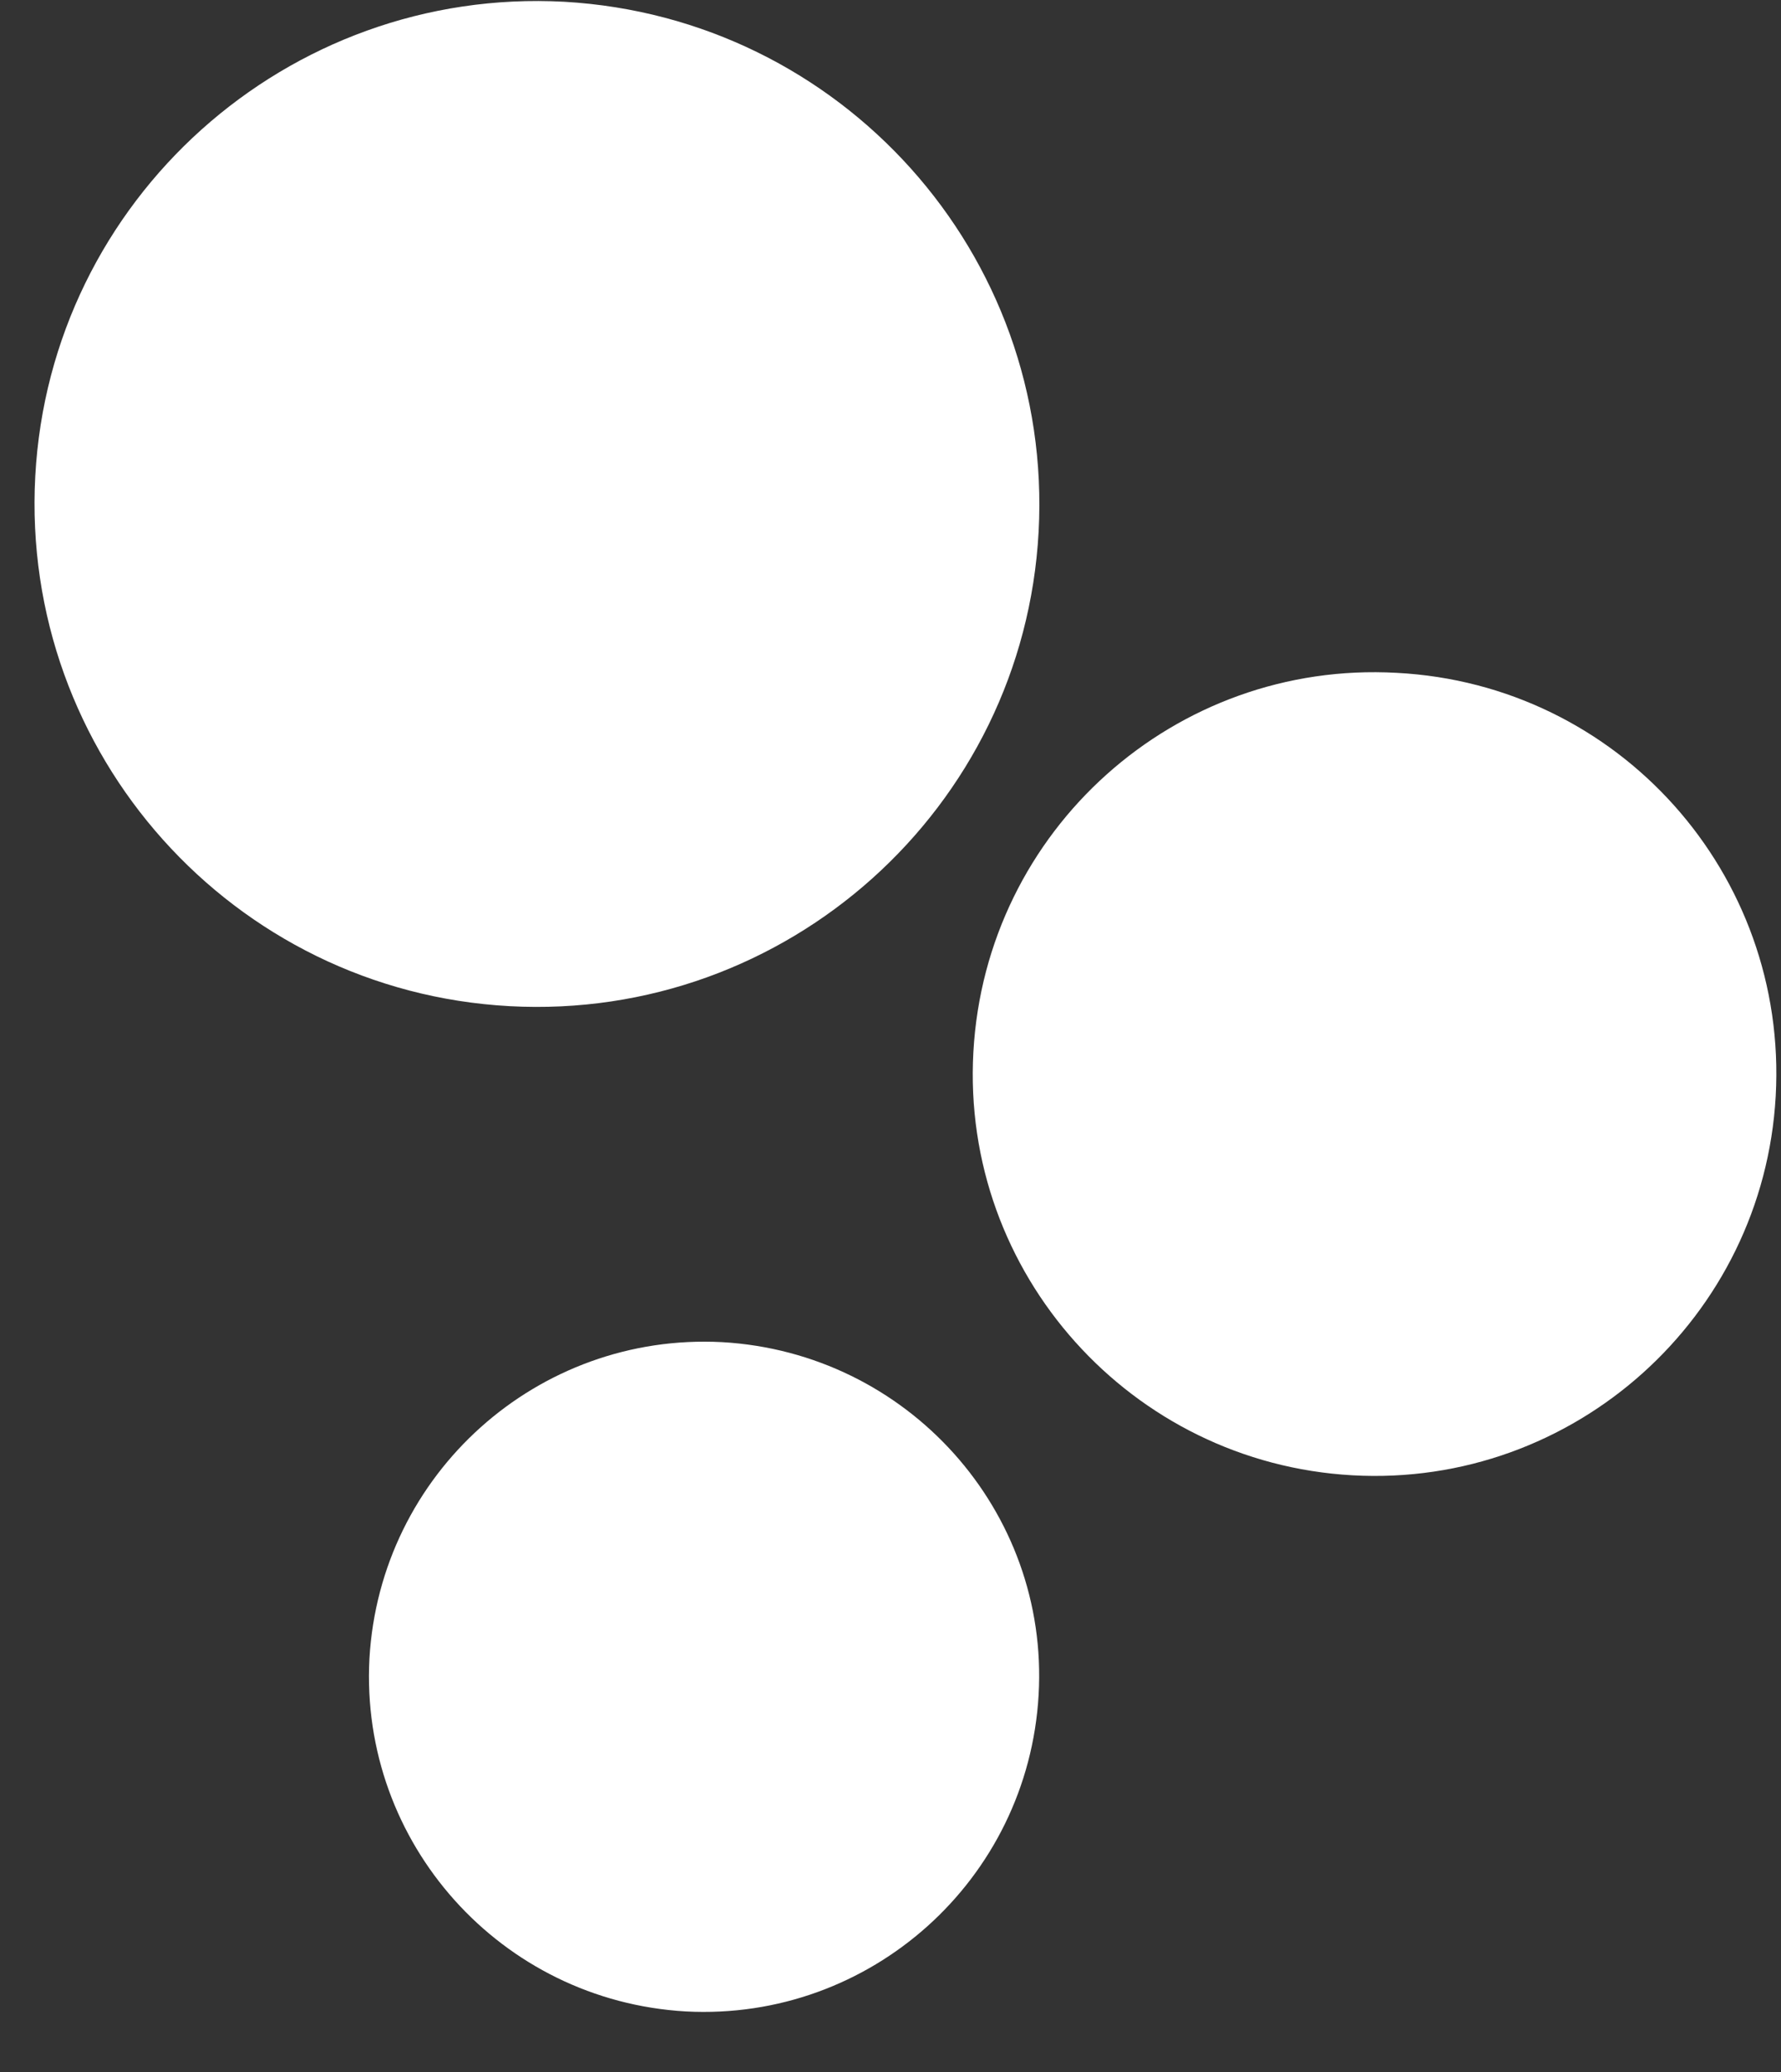
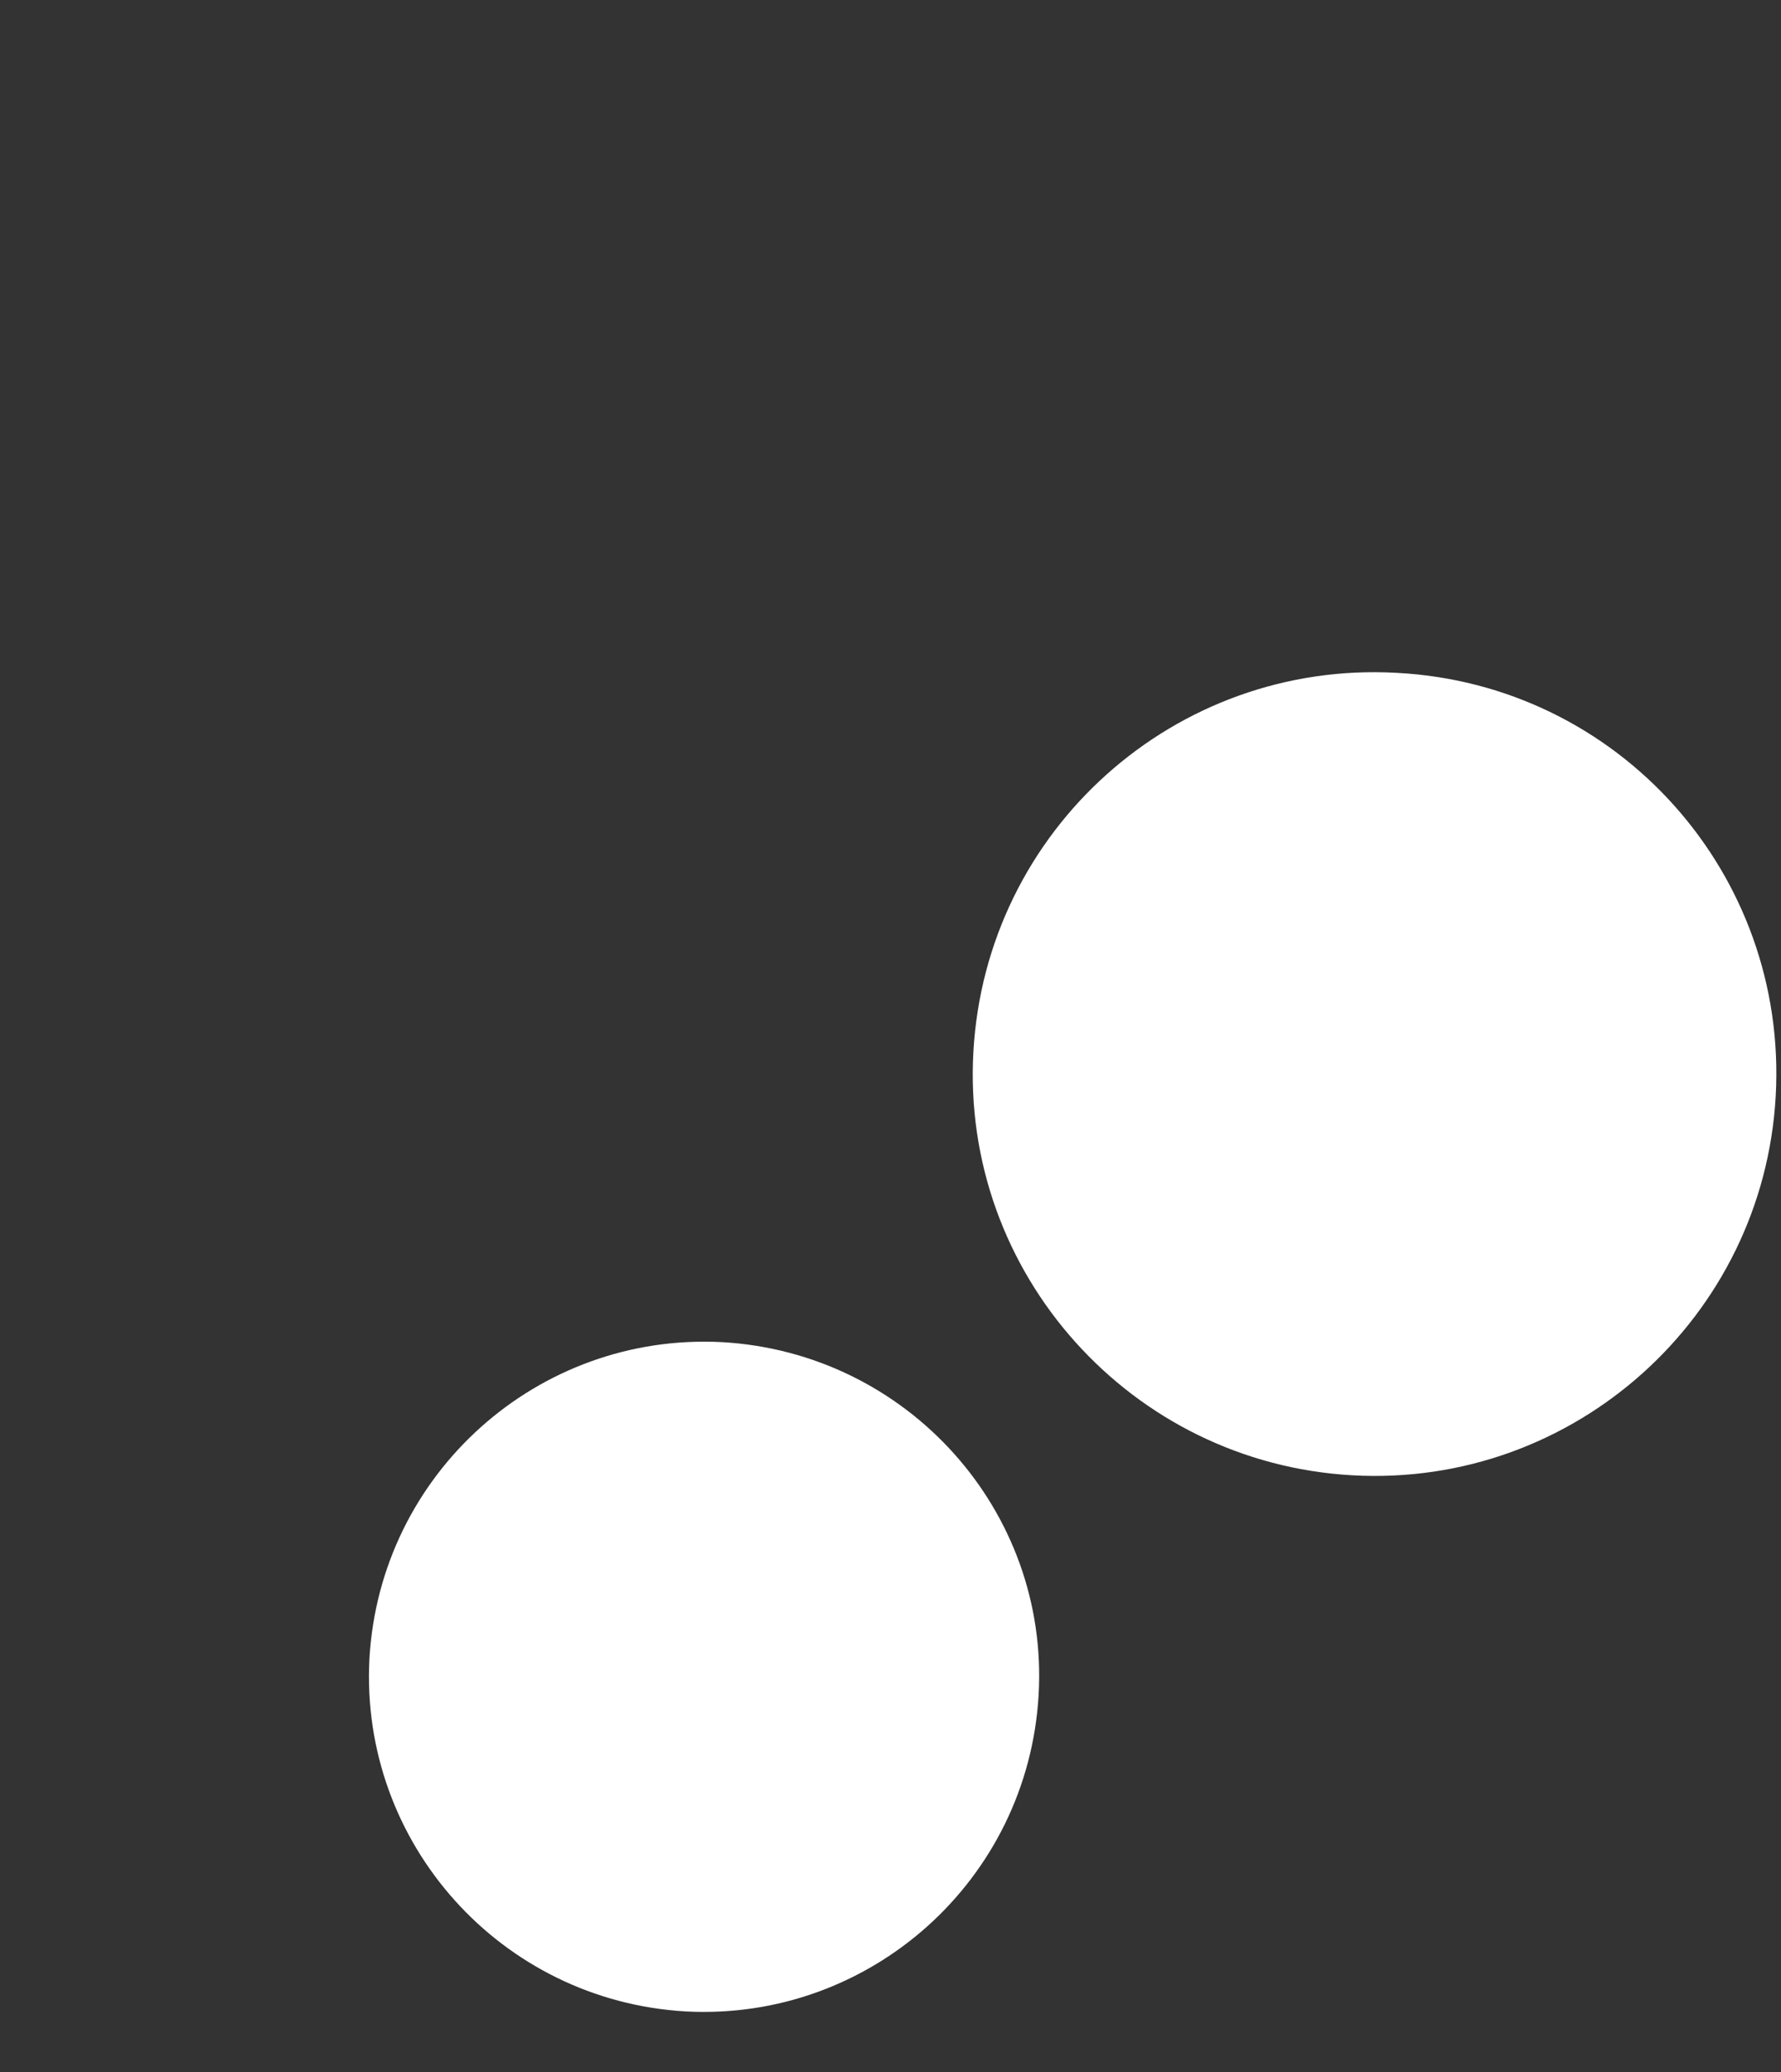
<svg xmlns="http://www.w3.org/2000/svg" version="1.1" id="Layer_1" x="0px" y="0px" viewBox="0 0 202 235" style="enable-background:new 0 0 202 235;" xml:space="preserve">
  <rect x="0" y="0" width="202" height="235" fill="#333333" stroke="none" />
  <style type="text/css">
	.st0{fill-rule:evenodd;clip-rule:evenodd;fill:#FFFFFF;}
</style>
  <g>
    <g>
-       <path class="st0" d="M117.8,60.3c-1.7,31.4-28.6,55.5-60,53.8C26.4,112.4,2.3,85.5,4,54C5.7,22.6,32.6-1.5,64,0.2    C95.4,2,119.5,28.8,117.8,60.3" />
      <path class="st0" d="M201.4,124.3c-1.4,25.1-22.9,44.4-48,43c-25.1-1.4-44.4-22.9-43-48c1.4-25.2,22.9-44.4,48-43    C183.6,77.6,202.8,99.1,201.4,124.3" />
      <path class="st0" d="M117.8,192.2c-1.2,21-19.1,37-40,35.9c-21-1.2-37-19.1-35.9-40c1.2-21,19.1-37,40-35.9    C102.9,153.4,119,171.3,117.8,192.2" />
    </g>
  </g>
</svg>